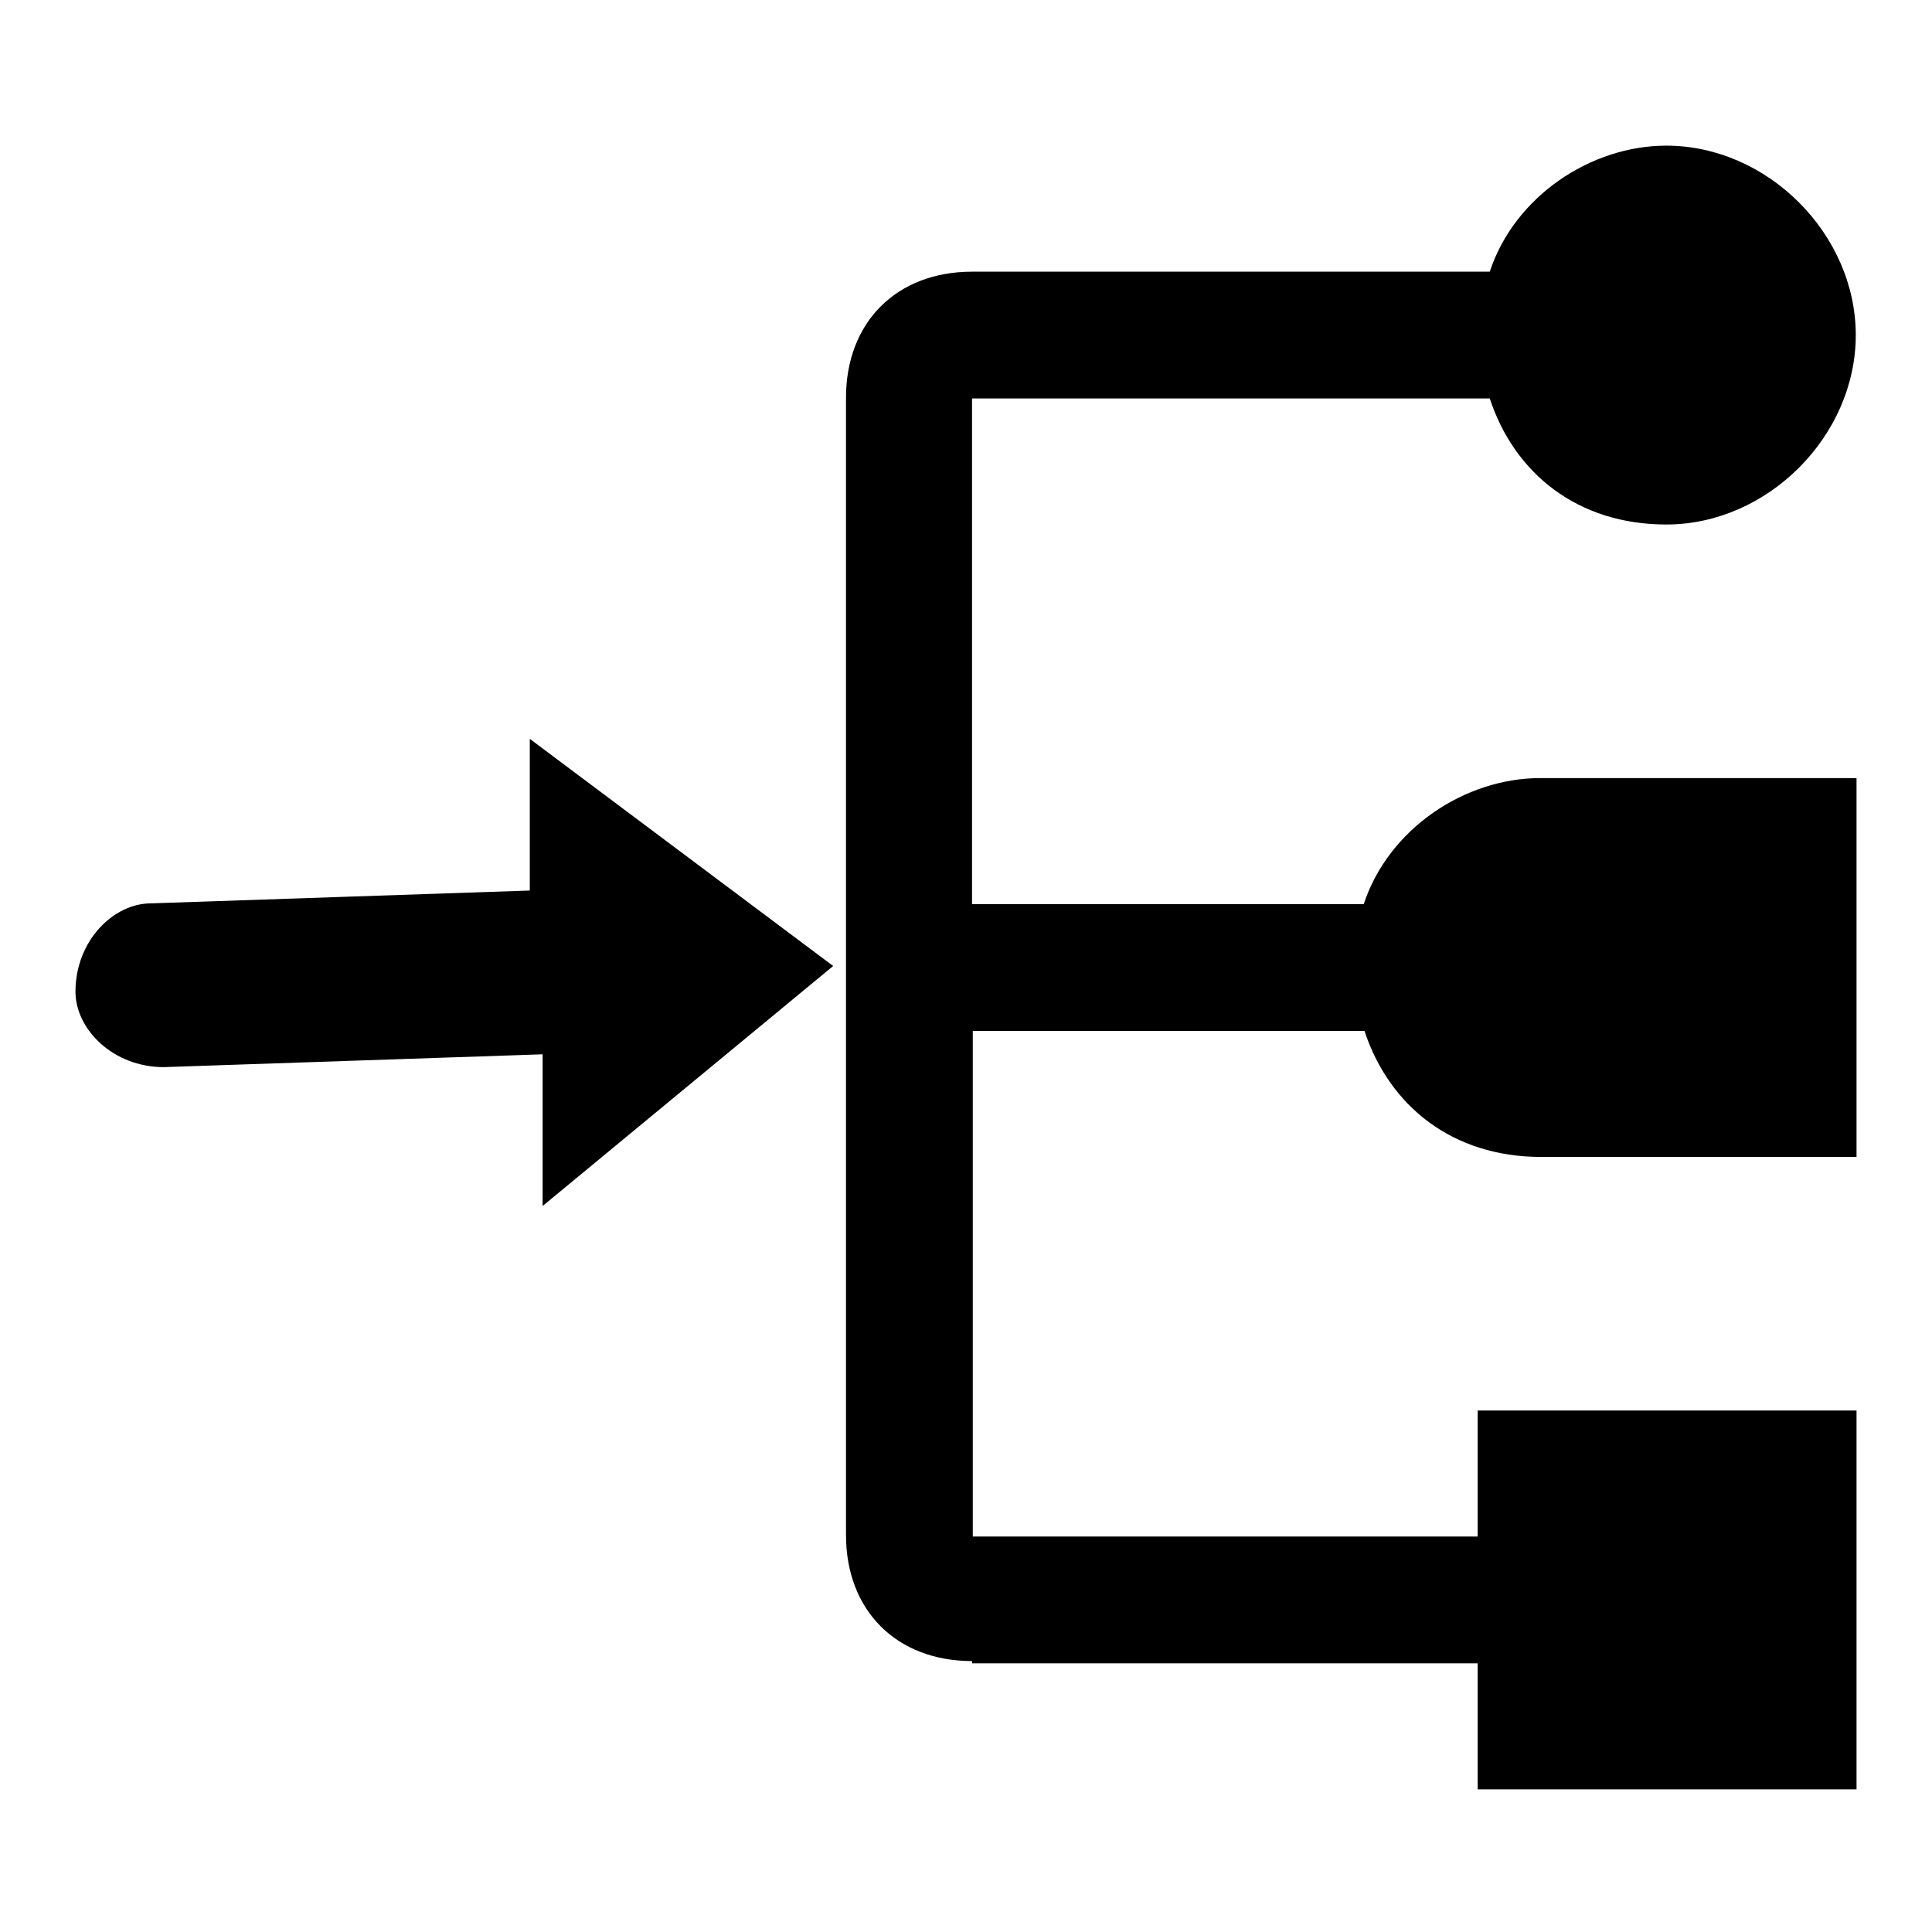
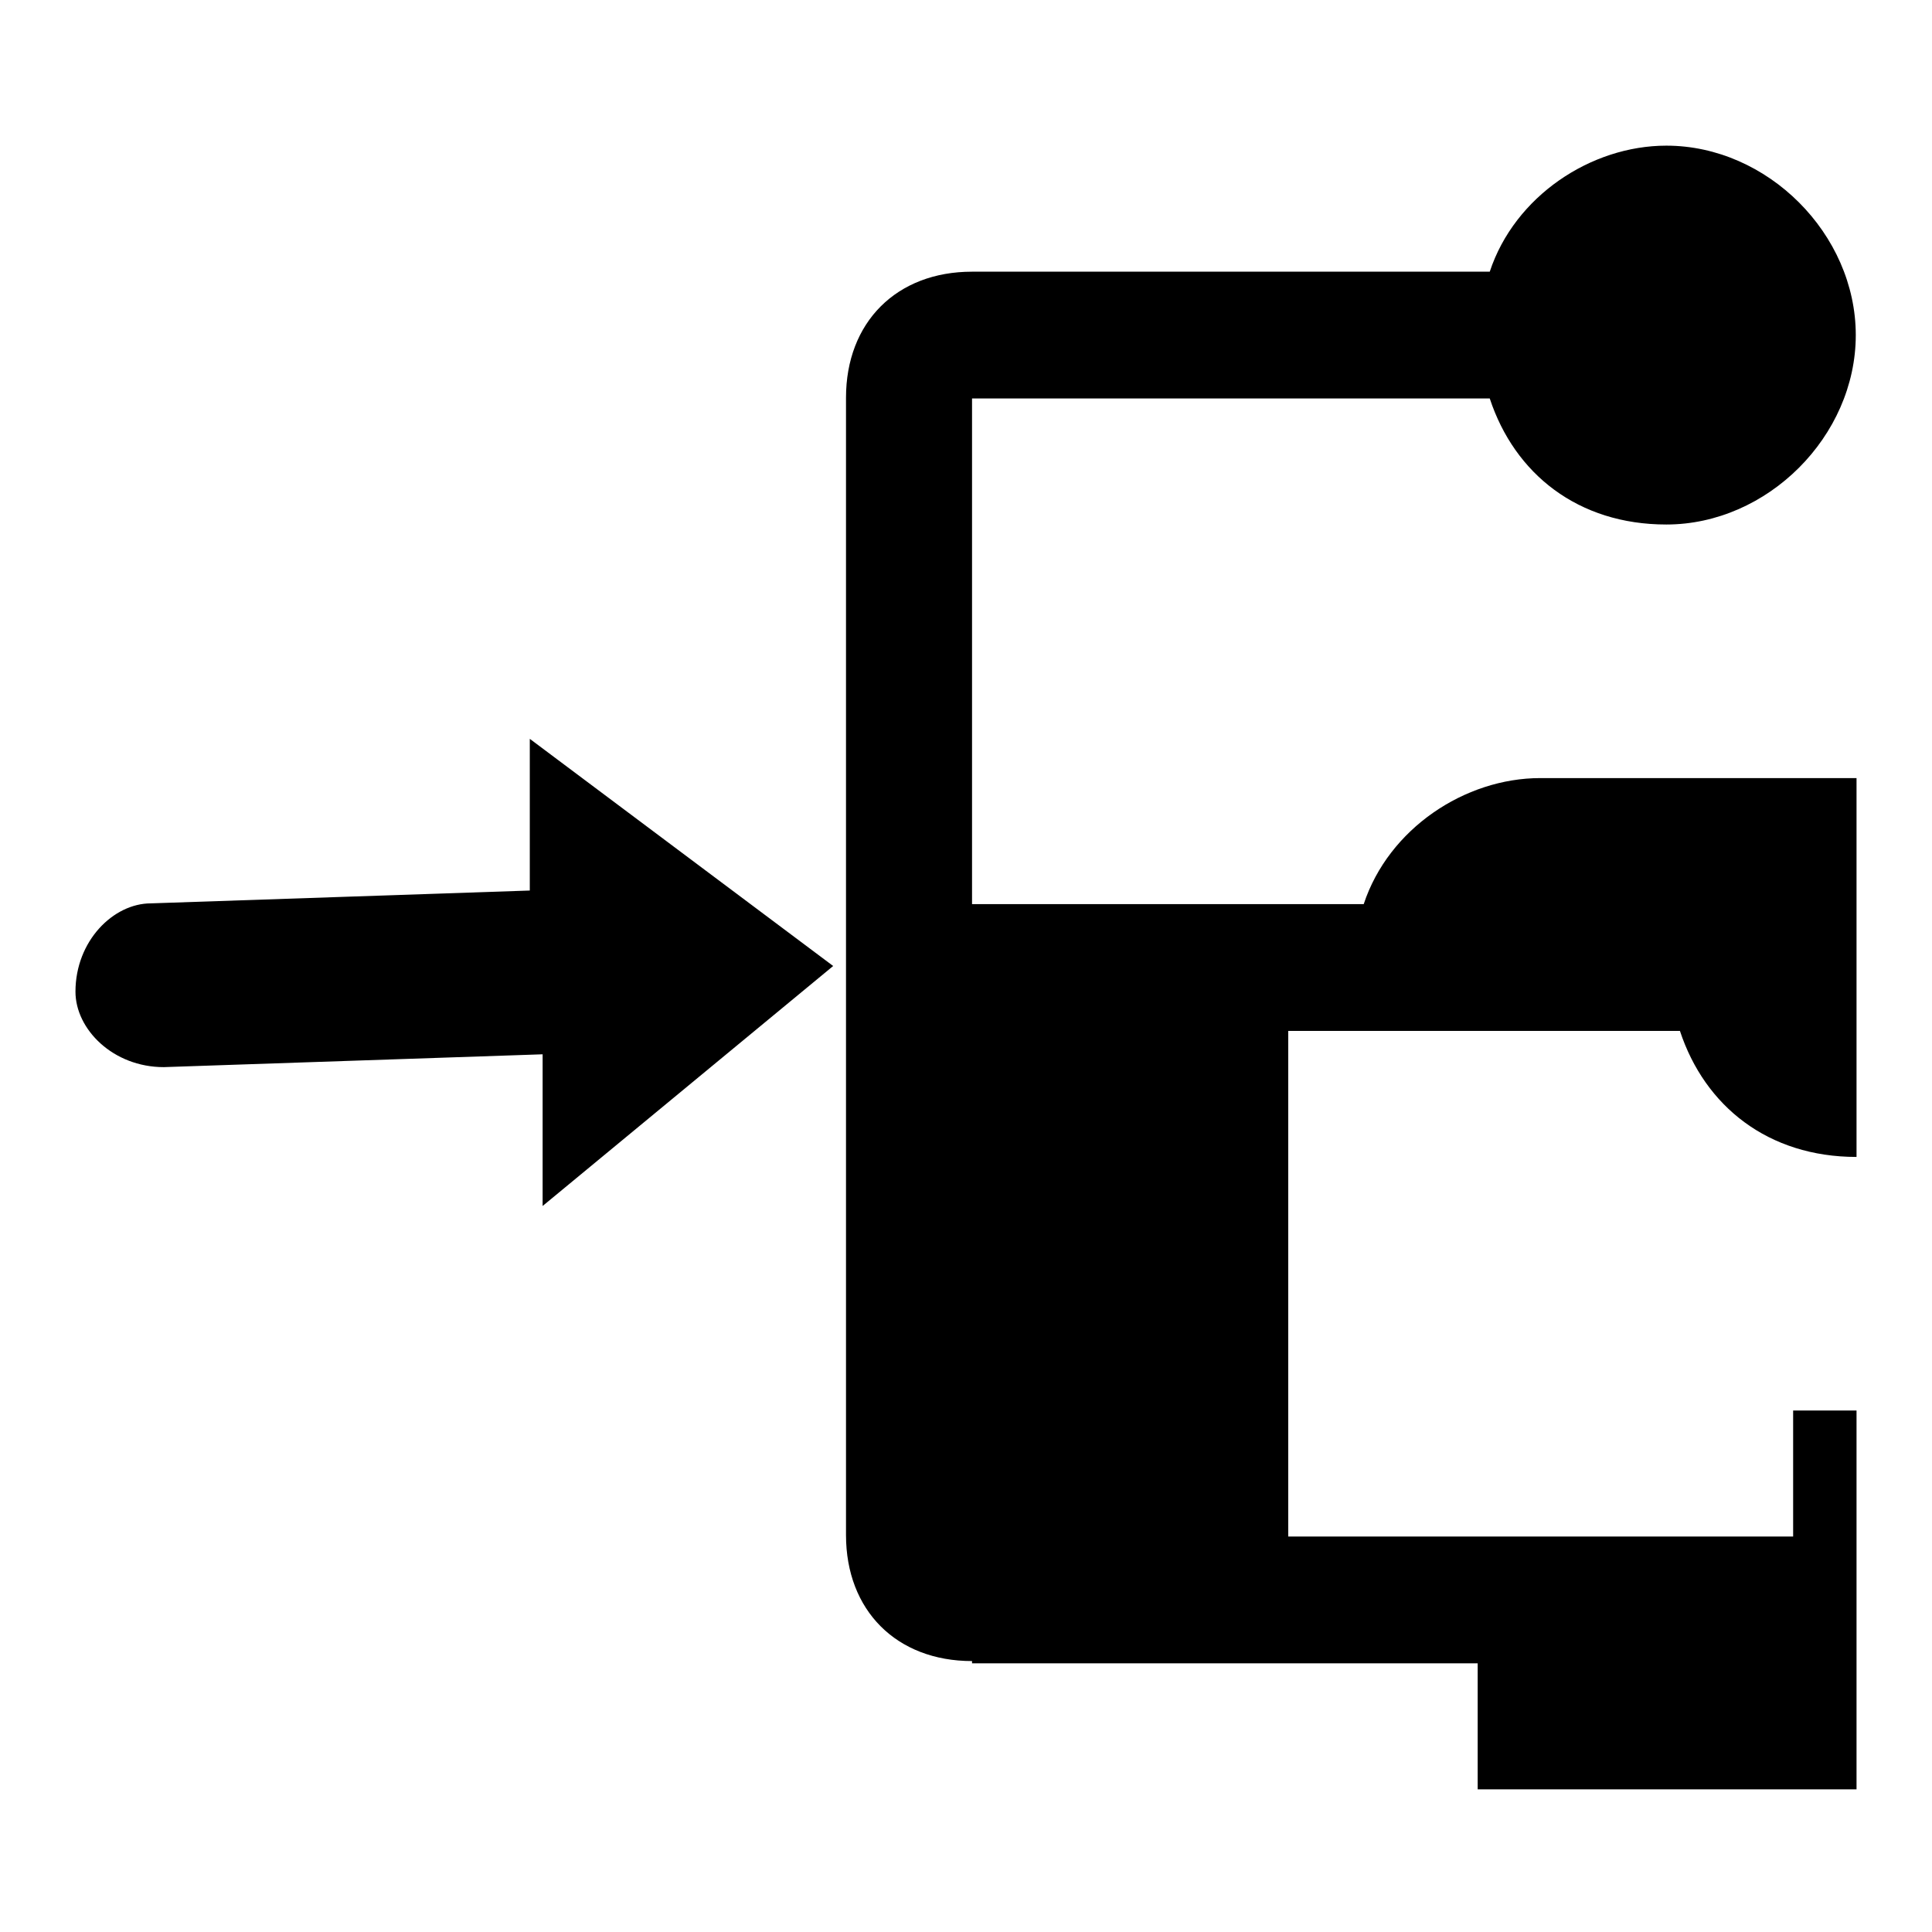
<svg xmlns="http://www.w3.org/2000/svg" version="1.1" x="0px" y="0px" viewBox="0 0 256 256" enable-background="new 0 0 256 256" xml:space="preserve">
  <g>
-     <path fill="#000000" d="M128.8,220.1c-10,0-16.7-6.7-16.7-16.7V52.7c0-10,6.7-16.7,16.7-16.7h68.6c3.3-10,13.4-16.7,23.4-16.7 c13.4,0,25.1,11.7,25.1,25.1c0,13.4-11.7,25.1-25.1,25.1c-11.7,0-20.1-6.7-23.4-16.7h-68.6v67h51.9c3.3-10,13.4-16.7,23.4-16.7H246 v50.2h-41.8c-11.7,0-20.1-6.7-23.4-16.7h-51.9v67h66.9v-16.7H246v50.2h-50.2v-16.7H128.8z M71.9,159.8v-20.1l-50.2,1.7 c-6.7,0-11.7-5-11.7-10c0-6.7,5-11.7,10-11.7l50.2-1.7V97.9l40.2,30.1L71.9,159.8z" />
+     <path fill="#000000" d="M128.8,220.1c-10,0-16.7-6.7-16.7-16.7V52.7c0-10,6.7-16.7,16.7-16.7h68.6c3.3-10,13.4-16.7,23.4-16.7 c13.4,0,25.1,11.7,25.1,25.1c0,13.4-11.7,25.1-25.1,25.1c-11.7,0-20.1-6.7-23.4-16.7h-68.6v67h51.9c3.3-10,13.4-16.7,23.4-16.7H246 v50.2c-11.7,0-20.1-6.7-23.4-16.7h-51.9v67h66.9v-16.7H246v50.2h-50.2v-16.7H128.8z M71.9,159.8v-20.1l-50.2,1.7 c-6.7,0-11.7-5-11.7-10c0-6.7,5-11.7,10-11.7l50.2-1.7V97.9l40.2,30.1L71.9,159.8z" />
  </g>
</svg>